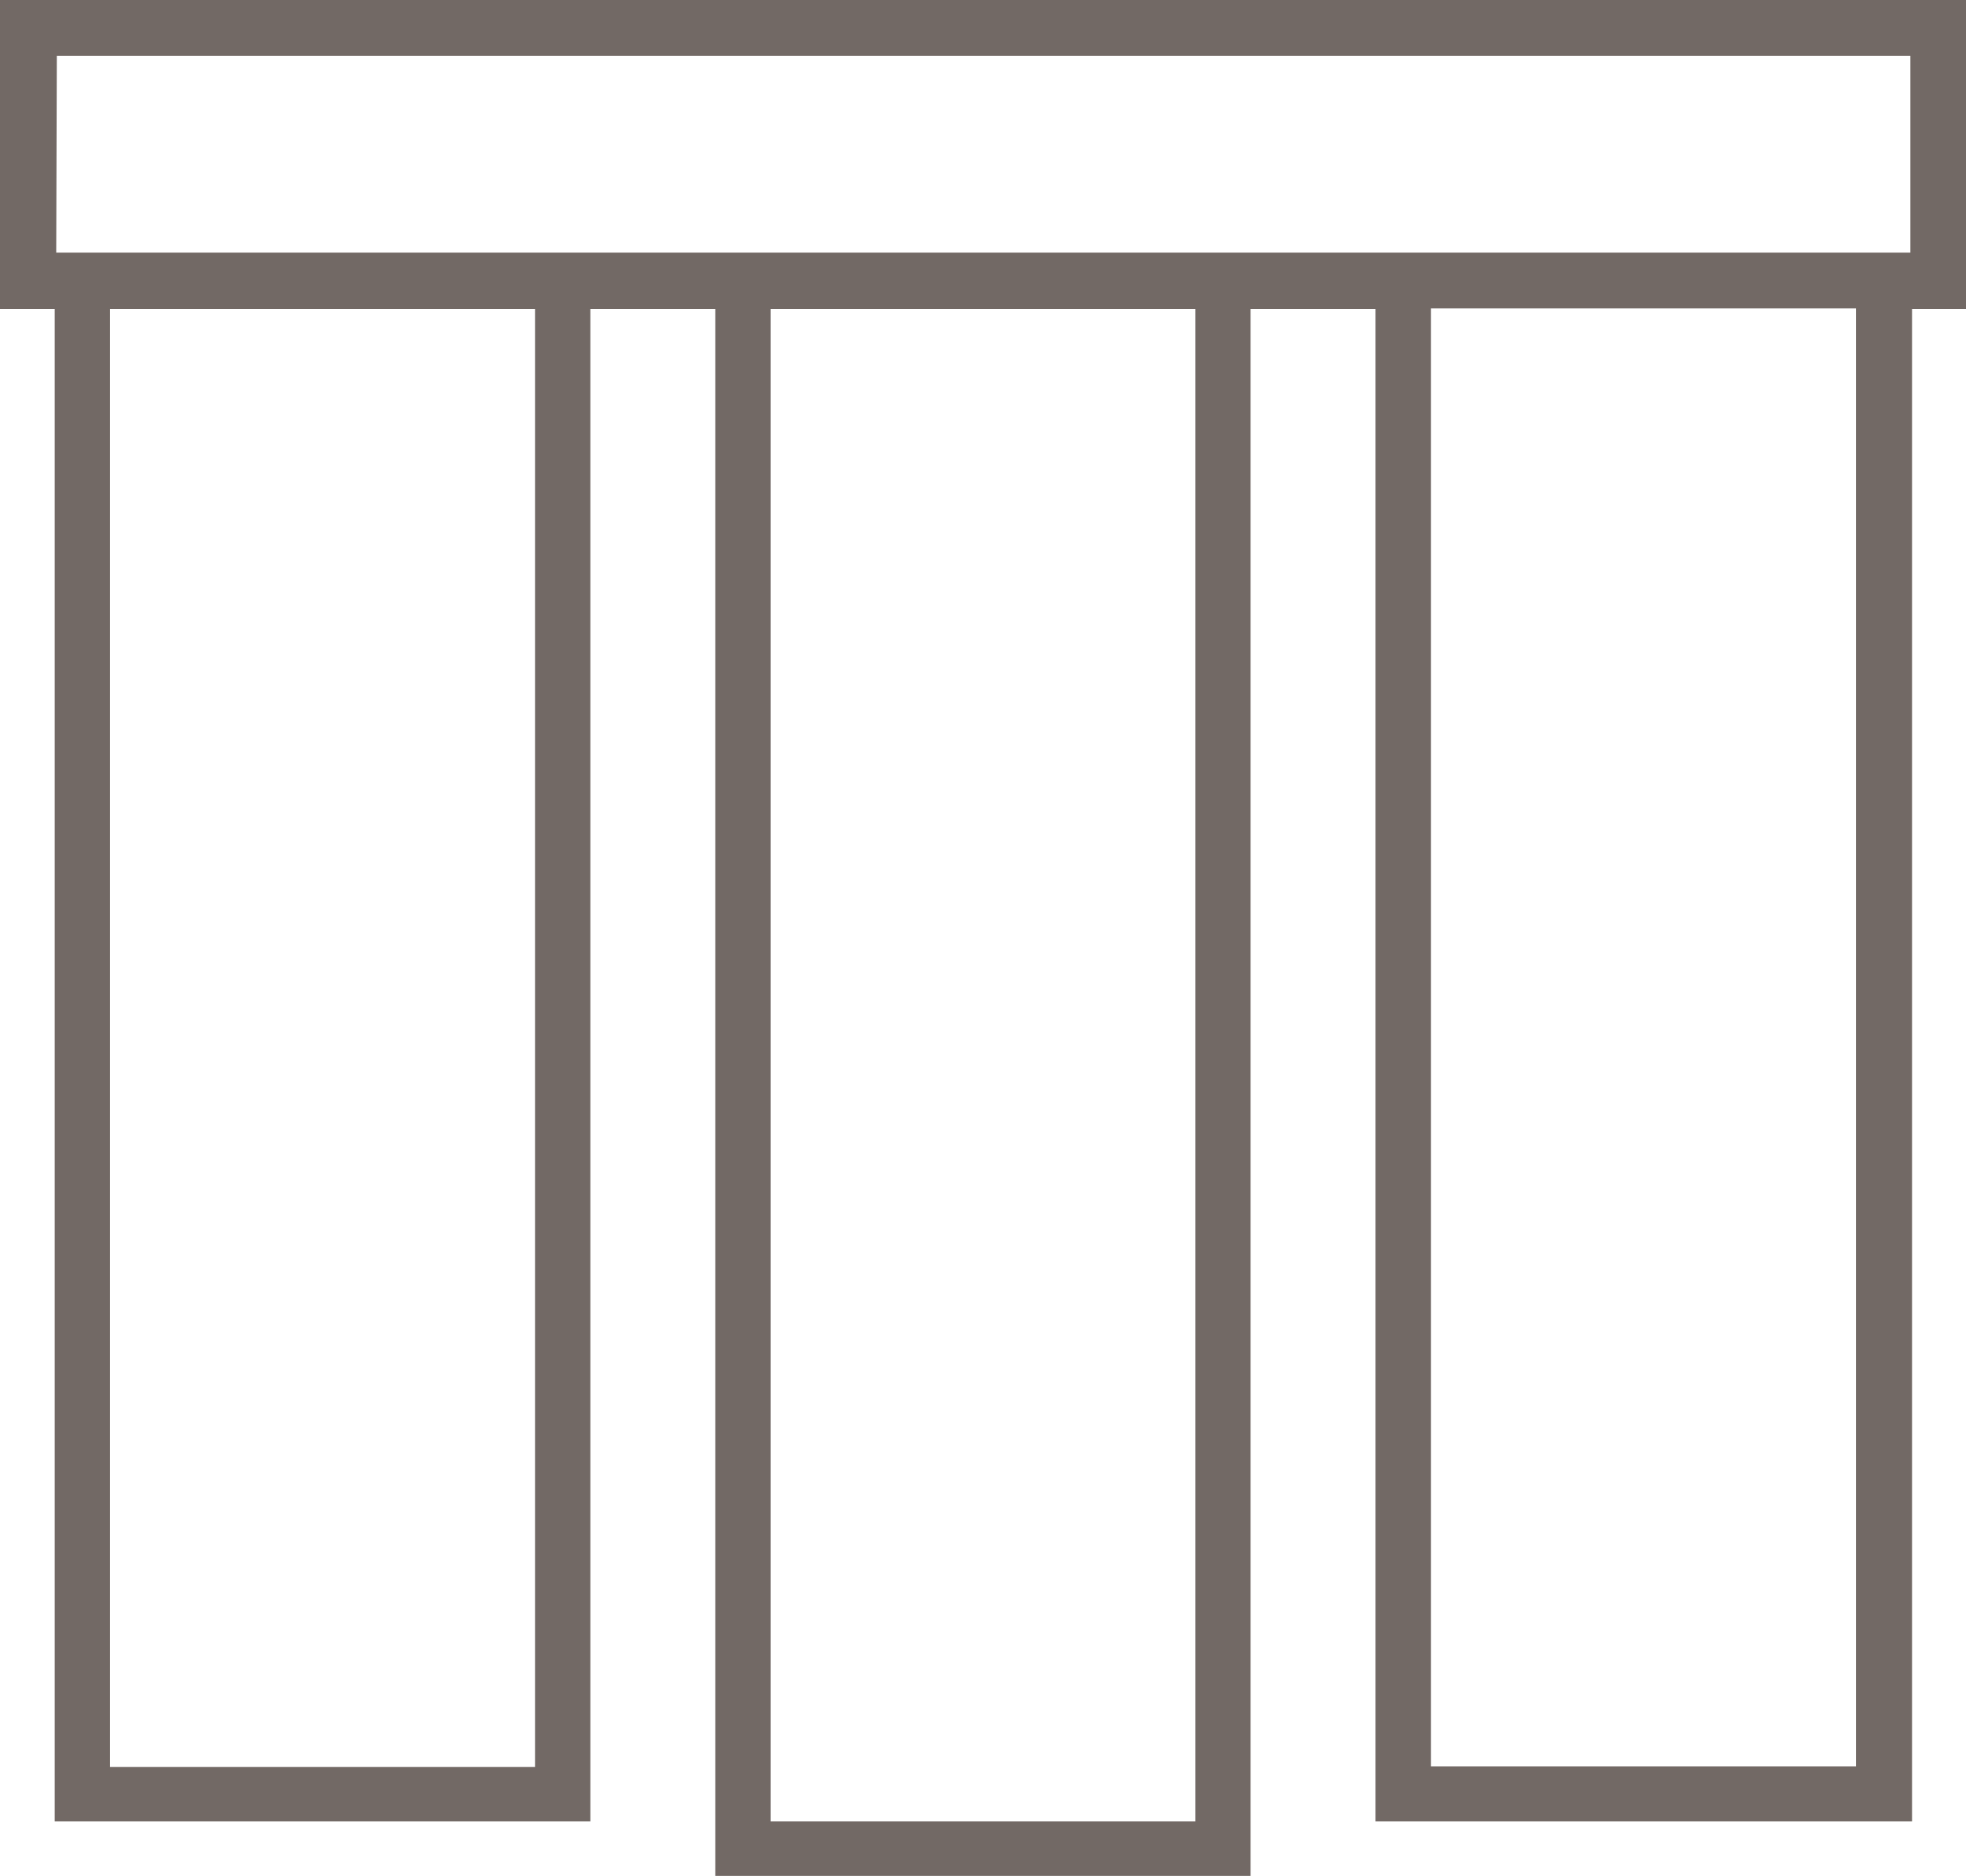
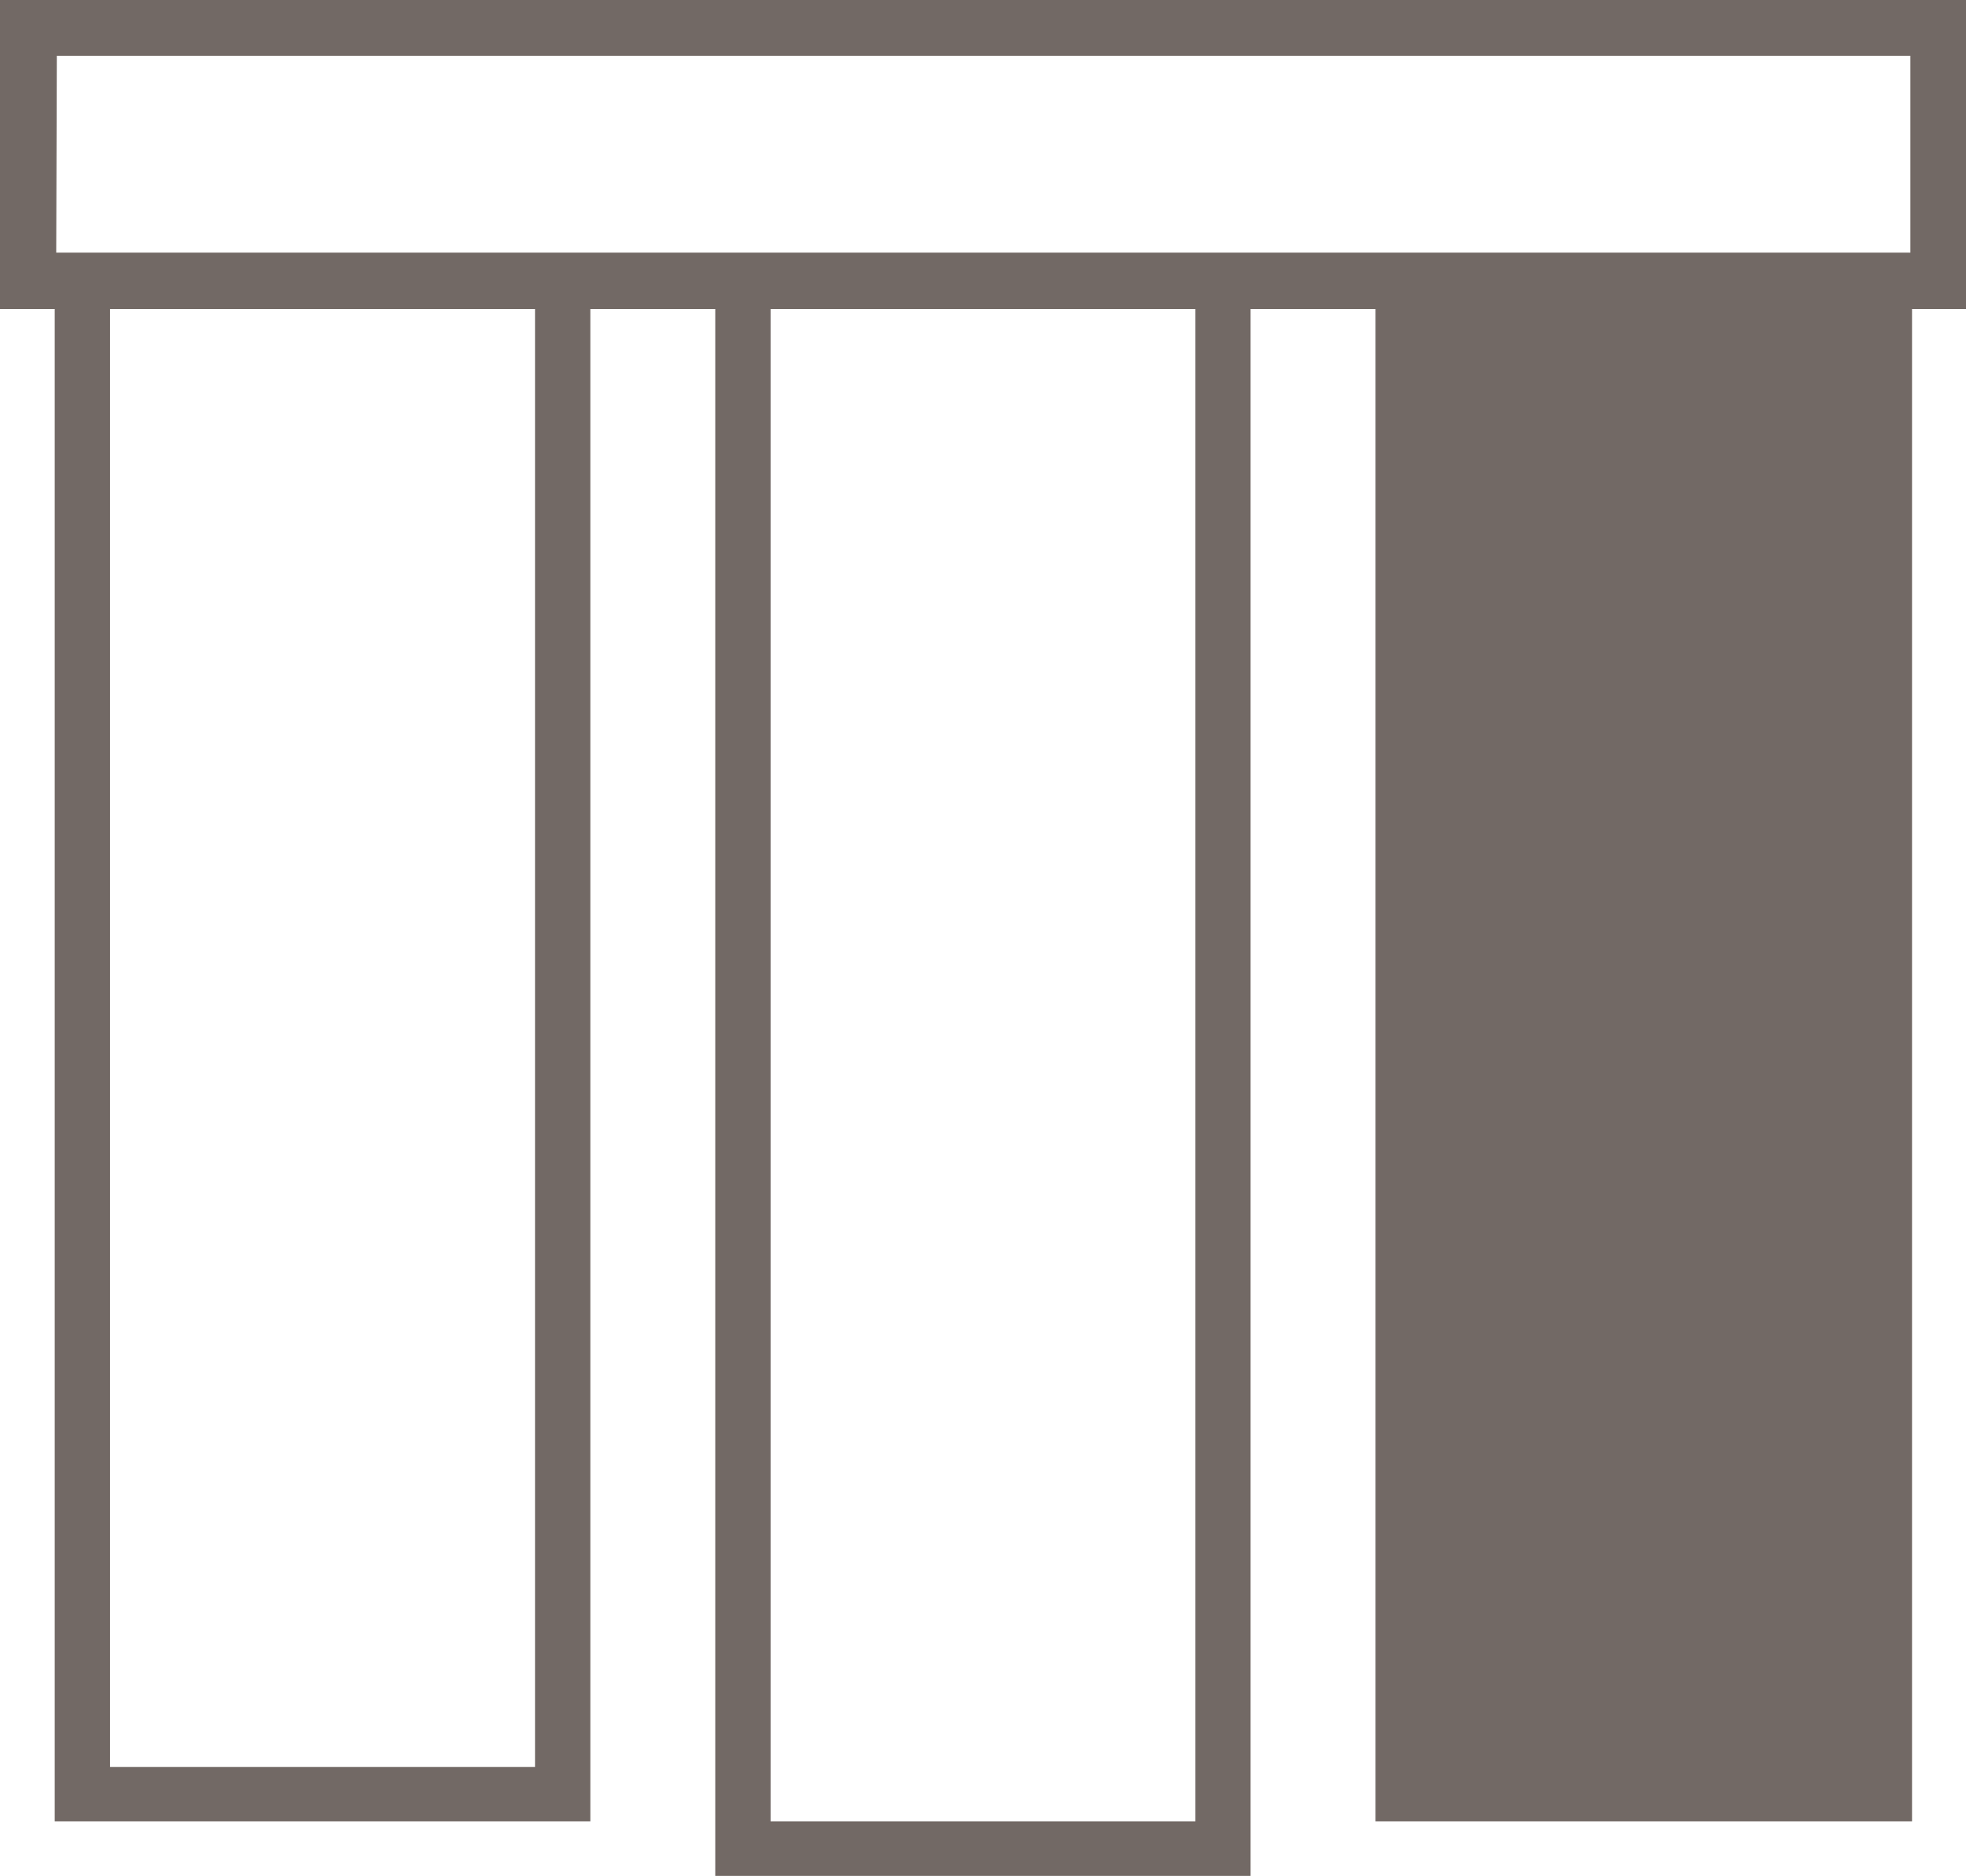
<svg xmlns="http://www.w3.org/2000/svg" id="Laag_1" data-name="Laag 1" viewBox="0 0 130.78 124.84">
  <defs>
    <style>.cls-1{fill:#726965;fill-rule:evenodd;}</style>
  </defs>
-   <path id="PICTO_01_bleu" data-name="PICTO 01 bleu" class="cls-1" d="M285.59-20.81H154.81V-.25h3.64V100.37h35.63V-.25h8.31V104H238V-.25h8.31V100.37H282V-.25h3.64Zm-127,3.71h123.3V-4H158.55ZM190.4-.25v97H162.13v-97Zm43.93,100.62H206.07V-.25h28.26V100.37Zm43.94-3.66H250v-97h28.27v97Z" transform="translate(-154.81 20.81)" />
+   <path id="PICTO_01_bleu" data-name="PICTO 01 bleu" class="cls-1" d="M285.59-20.81H154.81V-.25h3.64V100.37h35.63V-.25h8.31V104H238V-.25h8.31V100.37H282V-.25h3.64Zm-127,3.71h123.3V-4H158.55ZM190.4-.25v97H162.13v-97Zm43.93,100.62H206.07V-.25h28.26V100.37Zm43.94-3.66H250v-97v97Z" transform="translate(-154.81 20.81)" />
</svg>